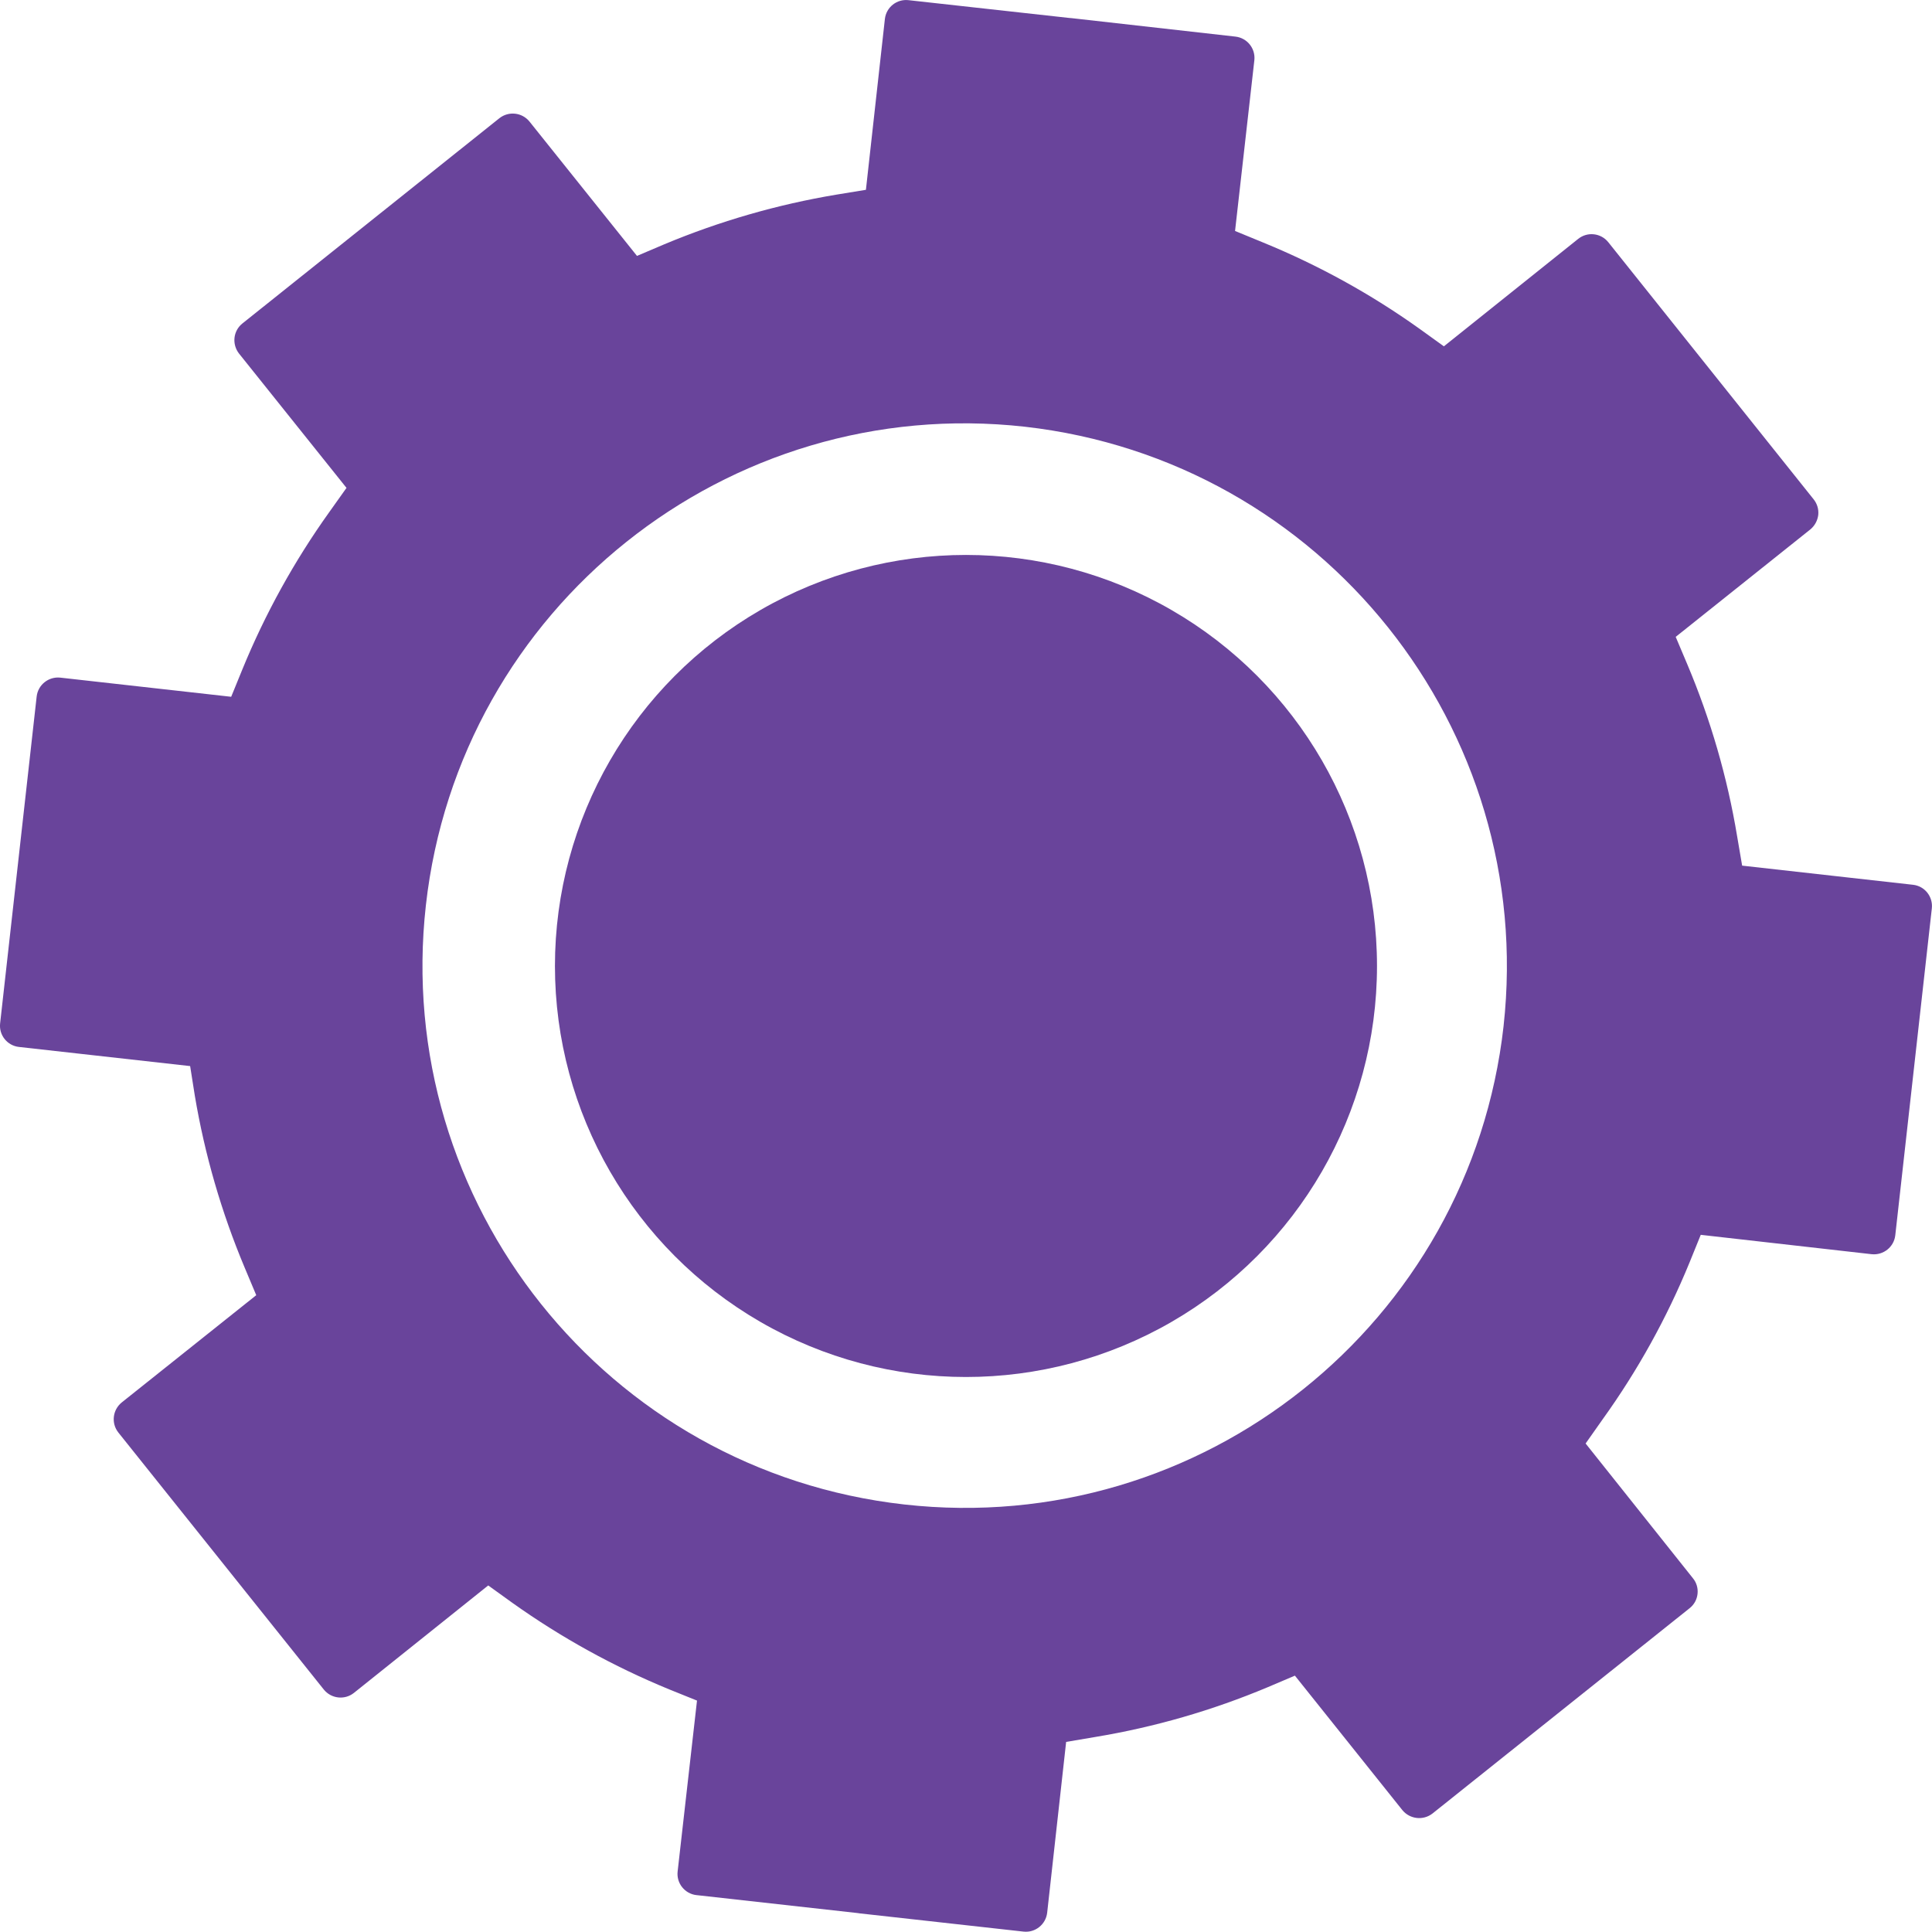
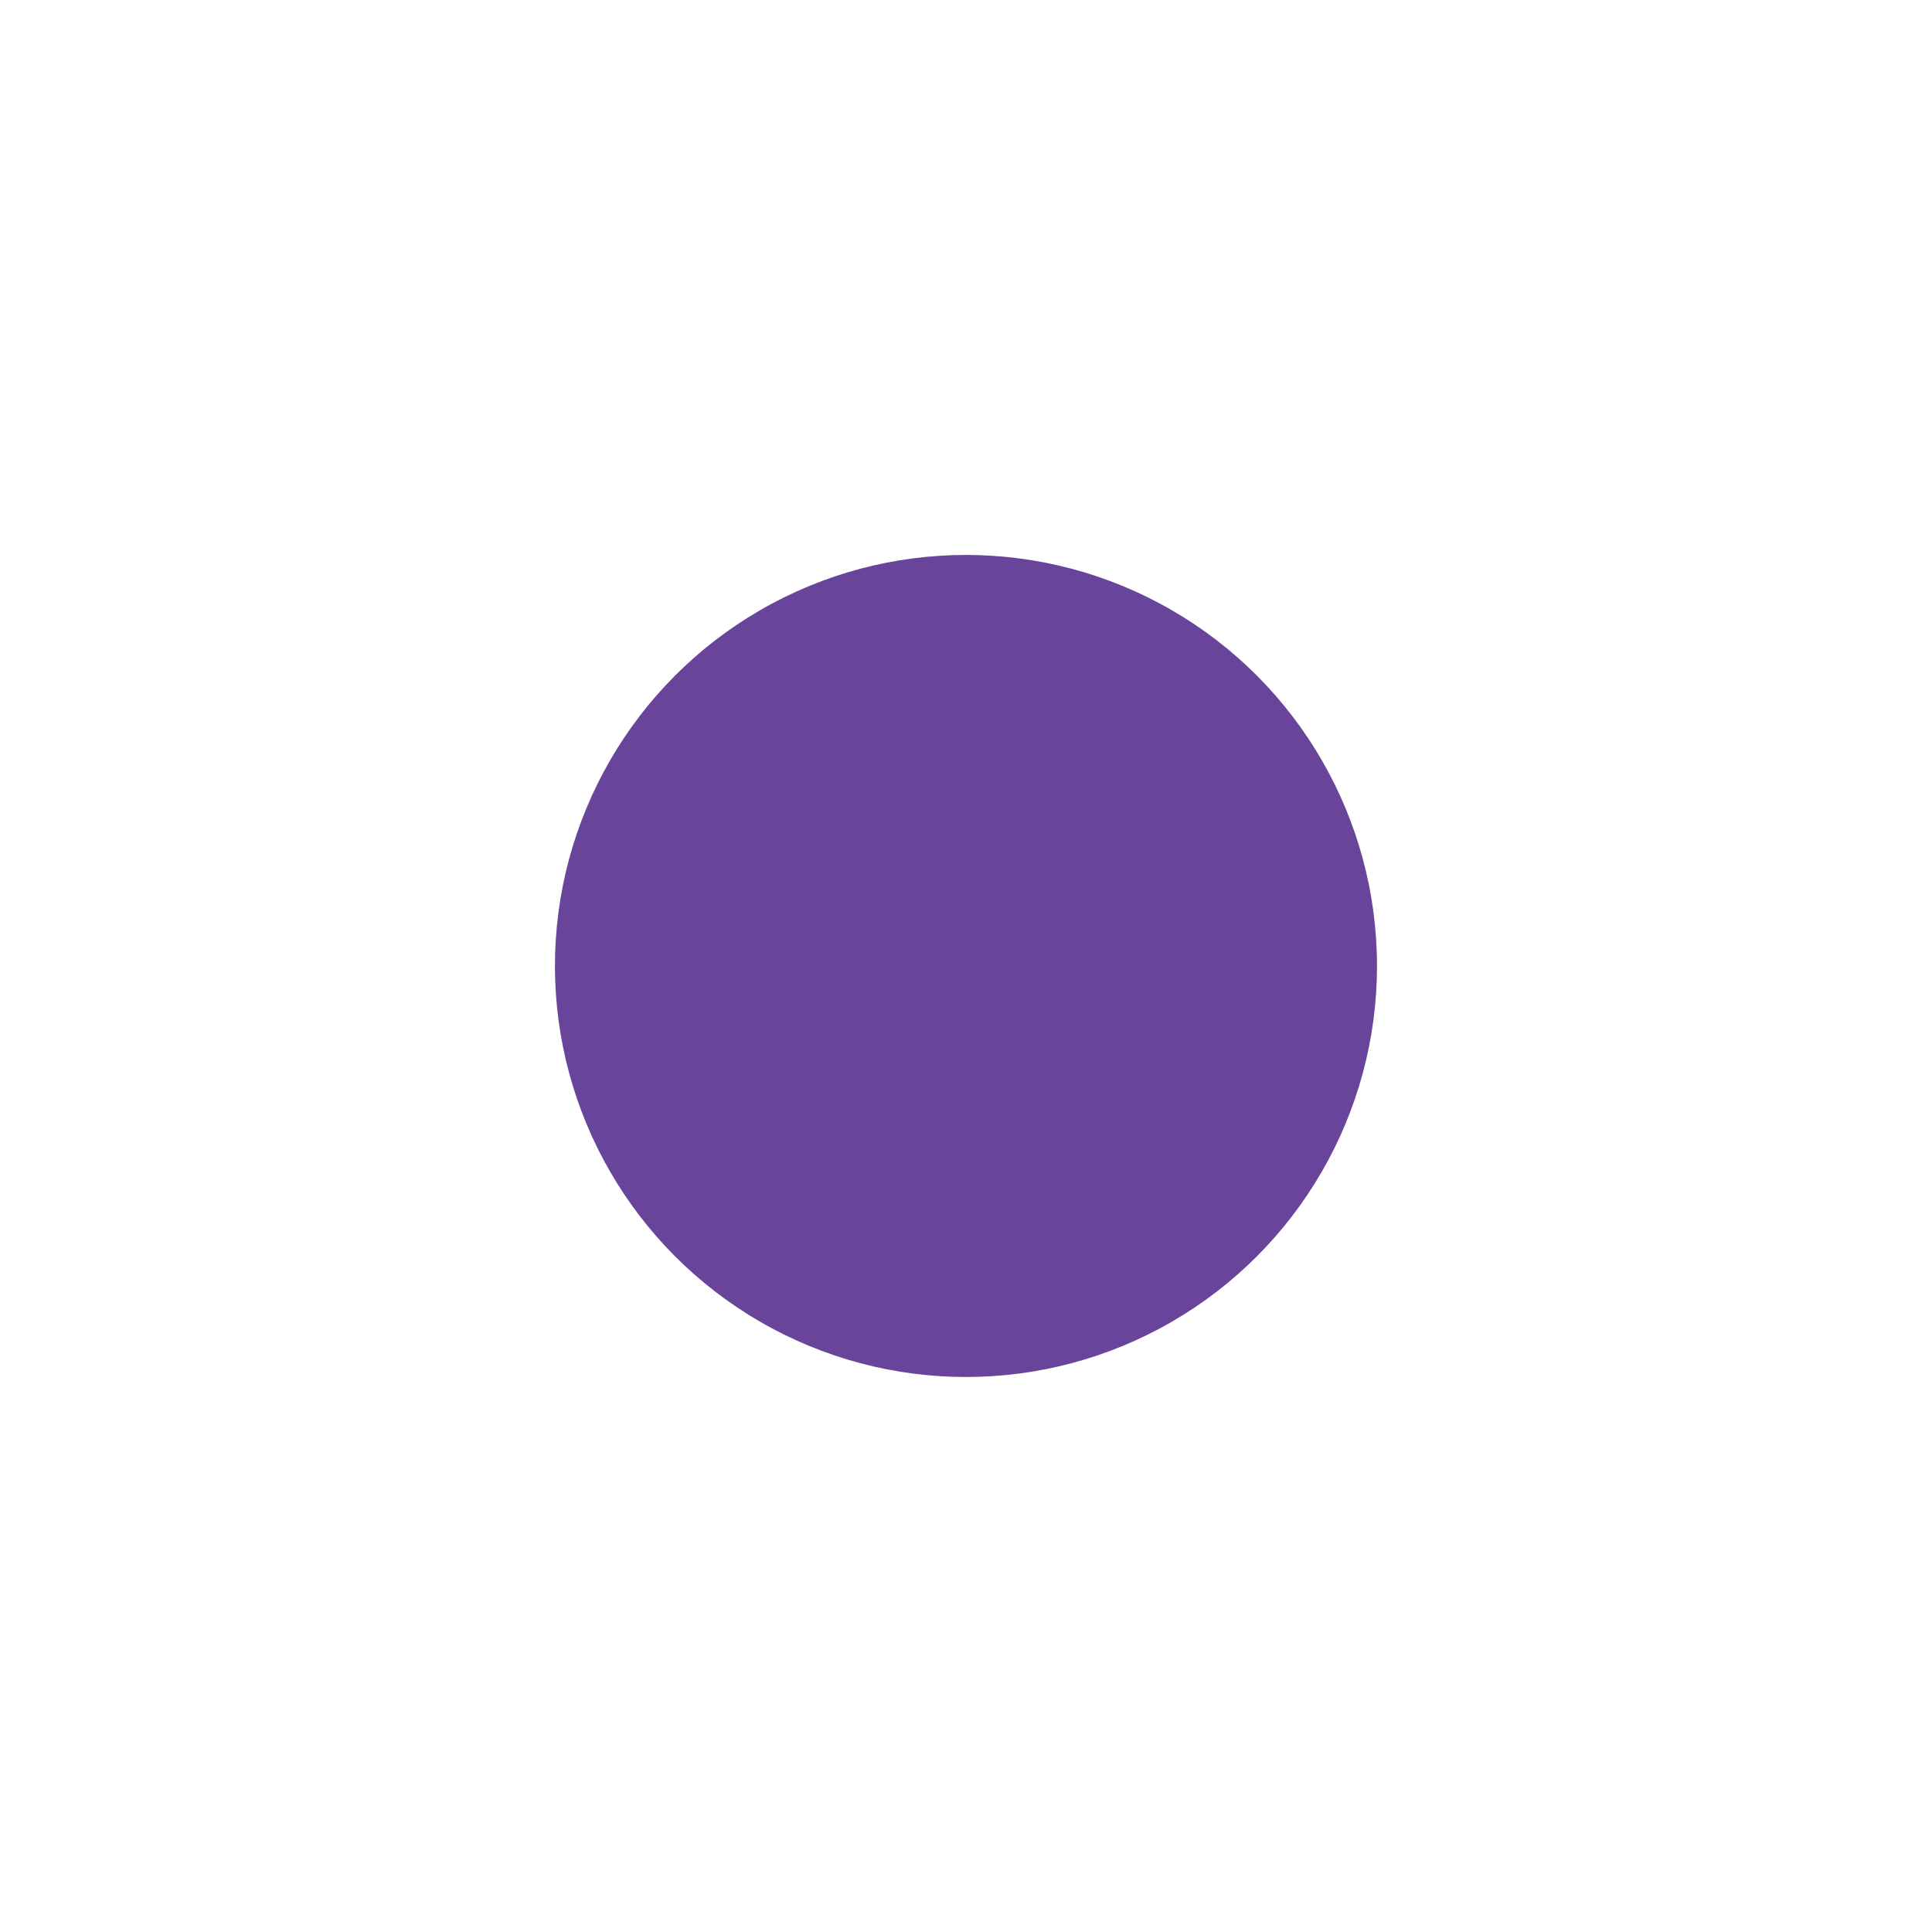
<svg xmlns="http://www.w3.org/2000/svg" id="Layer_1" data-name="Layer 1" viewBox="0 0 343.13 343.09">
  <defs>
    <style>
      .cls-1 {
        fill: #69449b;
        stroke-width: 0px;
      }
    </style>
  </defs>
  <circle id="Ellipse_51" data-name="Ellipse 51" class="cls-1" cx="171.56" cy="171.56" r="73" />
-   <path id="Path_866" data-name="Path 866" class="cls-1" d="M339.76,157.14l-30.35-3.4-.89-5.22c-1.74-10.48-4.71-20.72-8.84-30.51l-2.07-4.9,23.92-19.09c.78-.65,1.28-1.57,1.4-2.58.1-1-.2-1.99-.83-2.77l-36.46-45.65c-1.31-1.64-3.7-1.91-5.34-.6,0,0,0,0,0,0l-23.86,19.09-4.33-3.12c-8.64-6.17-17.97-11.31-27.8-15.33l-4.96-2.04,3.43-30.35c.21-2.08-1.29-3.94-3.37-4.17l-29.11-3.28-.38-.03L161.36.03c-2.08-.24-3.96,1.25-4.2,3.33,0,0,0,0,0,0l-3.37,30.35-5.25.86c-10.48,1.75-20.73,4.71-30.54,8.81l-4.87,2.07-19.09-23.86c-1.32-1.63-3.7-1.89-5.34-.6l-45.65,36.46c-.79.63-1.29,1.54-1.4,2.54-.11,1,.18,2.01.8,2.8l19.09,23.86-3.08,4.33c-6.19,8.66-11.36,18.01-15.4,27.87l-2,4.9-30.35-3.4c-2.09-.22-3.97,1.28-4.2,3.37L.02,181.77c-.23,2.07,1.27,3.94,3.34,4.17l30.41,3.4.83,5.25c1.76,10.48,4.73,20.71,8.84,30.51l2.07,4.93-23.89,19.05c-1.63,1.32-1.9,3.7-.6,5.34l36.49,45.65c1.32,1.63,3.7,1.9,5.34.6l23.86-19.09,4.29,3.09c8.66,6.17,18,11.32,27.83,15.36l4.96,2-3.44,30.35c-.24,2.08,1.26,3.96,3.34,4.2,0,0,.02,0,.03,0l28.54,3.18.41.06,29.11,3.24c2.08.23,3.95-1.26,4.2-3.34l3.37-30.35,5.25-.89c10.48-1.74,20.71-4.7,30.51-8.81l4.87-2.07,19.09,23.89c1.33,1.61,3.69,1.88,5.34.6l45.65-36.45c.81-.63,1.33-1.56,1.43-2.58.11-1-.19-2-.83-2.77l-19.05-23.92,3.05-4.33c6.2-8.63,11.37-17.96,15.4-27.8l2-4.93,30.35,3.44c2.09.22,3.97-1.28,4.2-3.37l6.49-58.05c.23-2.08-1.26-3.96-3.34-4.19ZM267.04,182.24c-5.93,52.85-53.58,90.89-106.44,84.96-52.85-5.93-90.89-53.58-84.96-106.44,5.93-52.84,53.56-90.88,106.4-84.97,52.82,5.99,90.84,53.6,85,106.44h0Z" />
</svg>